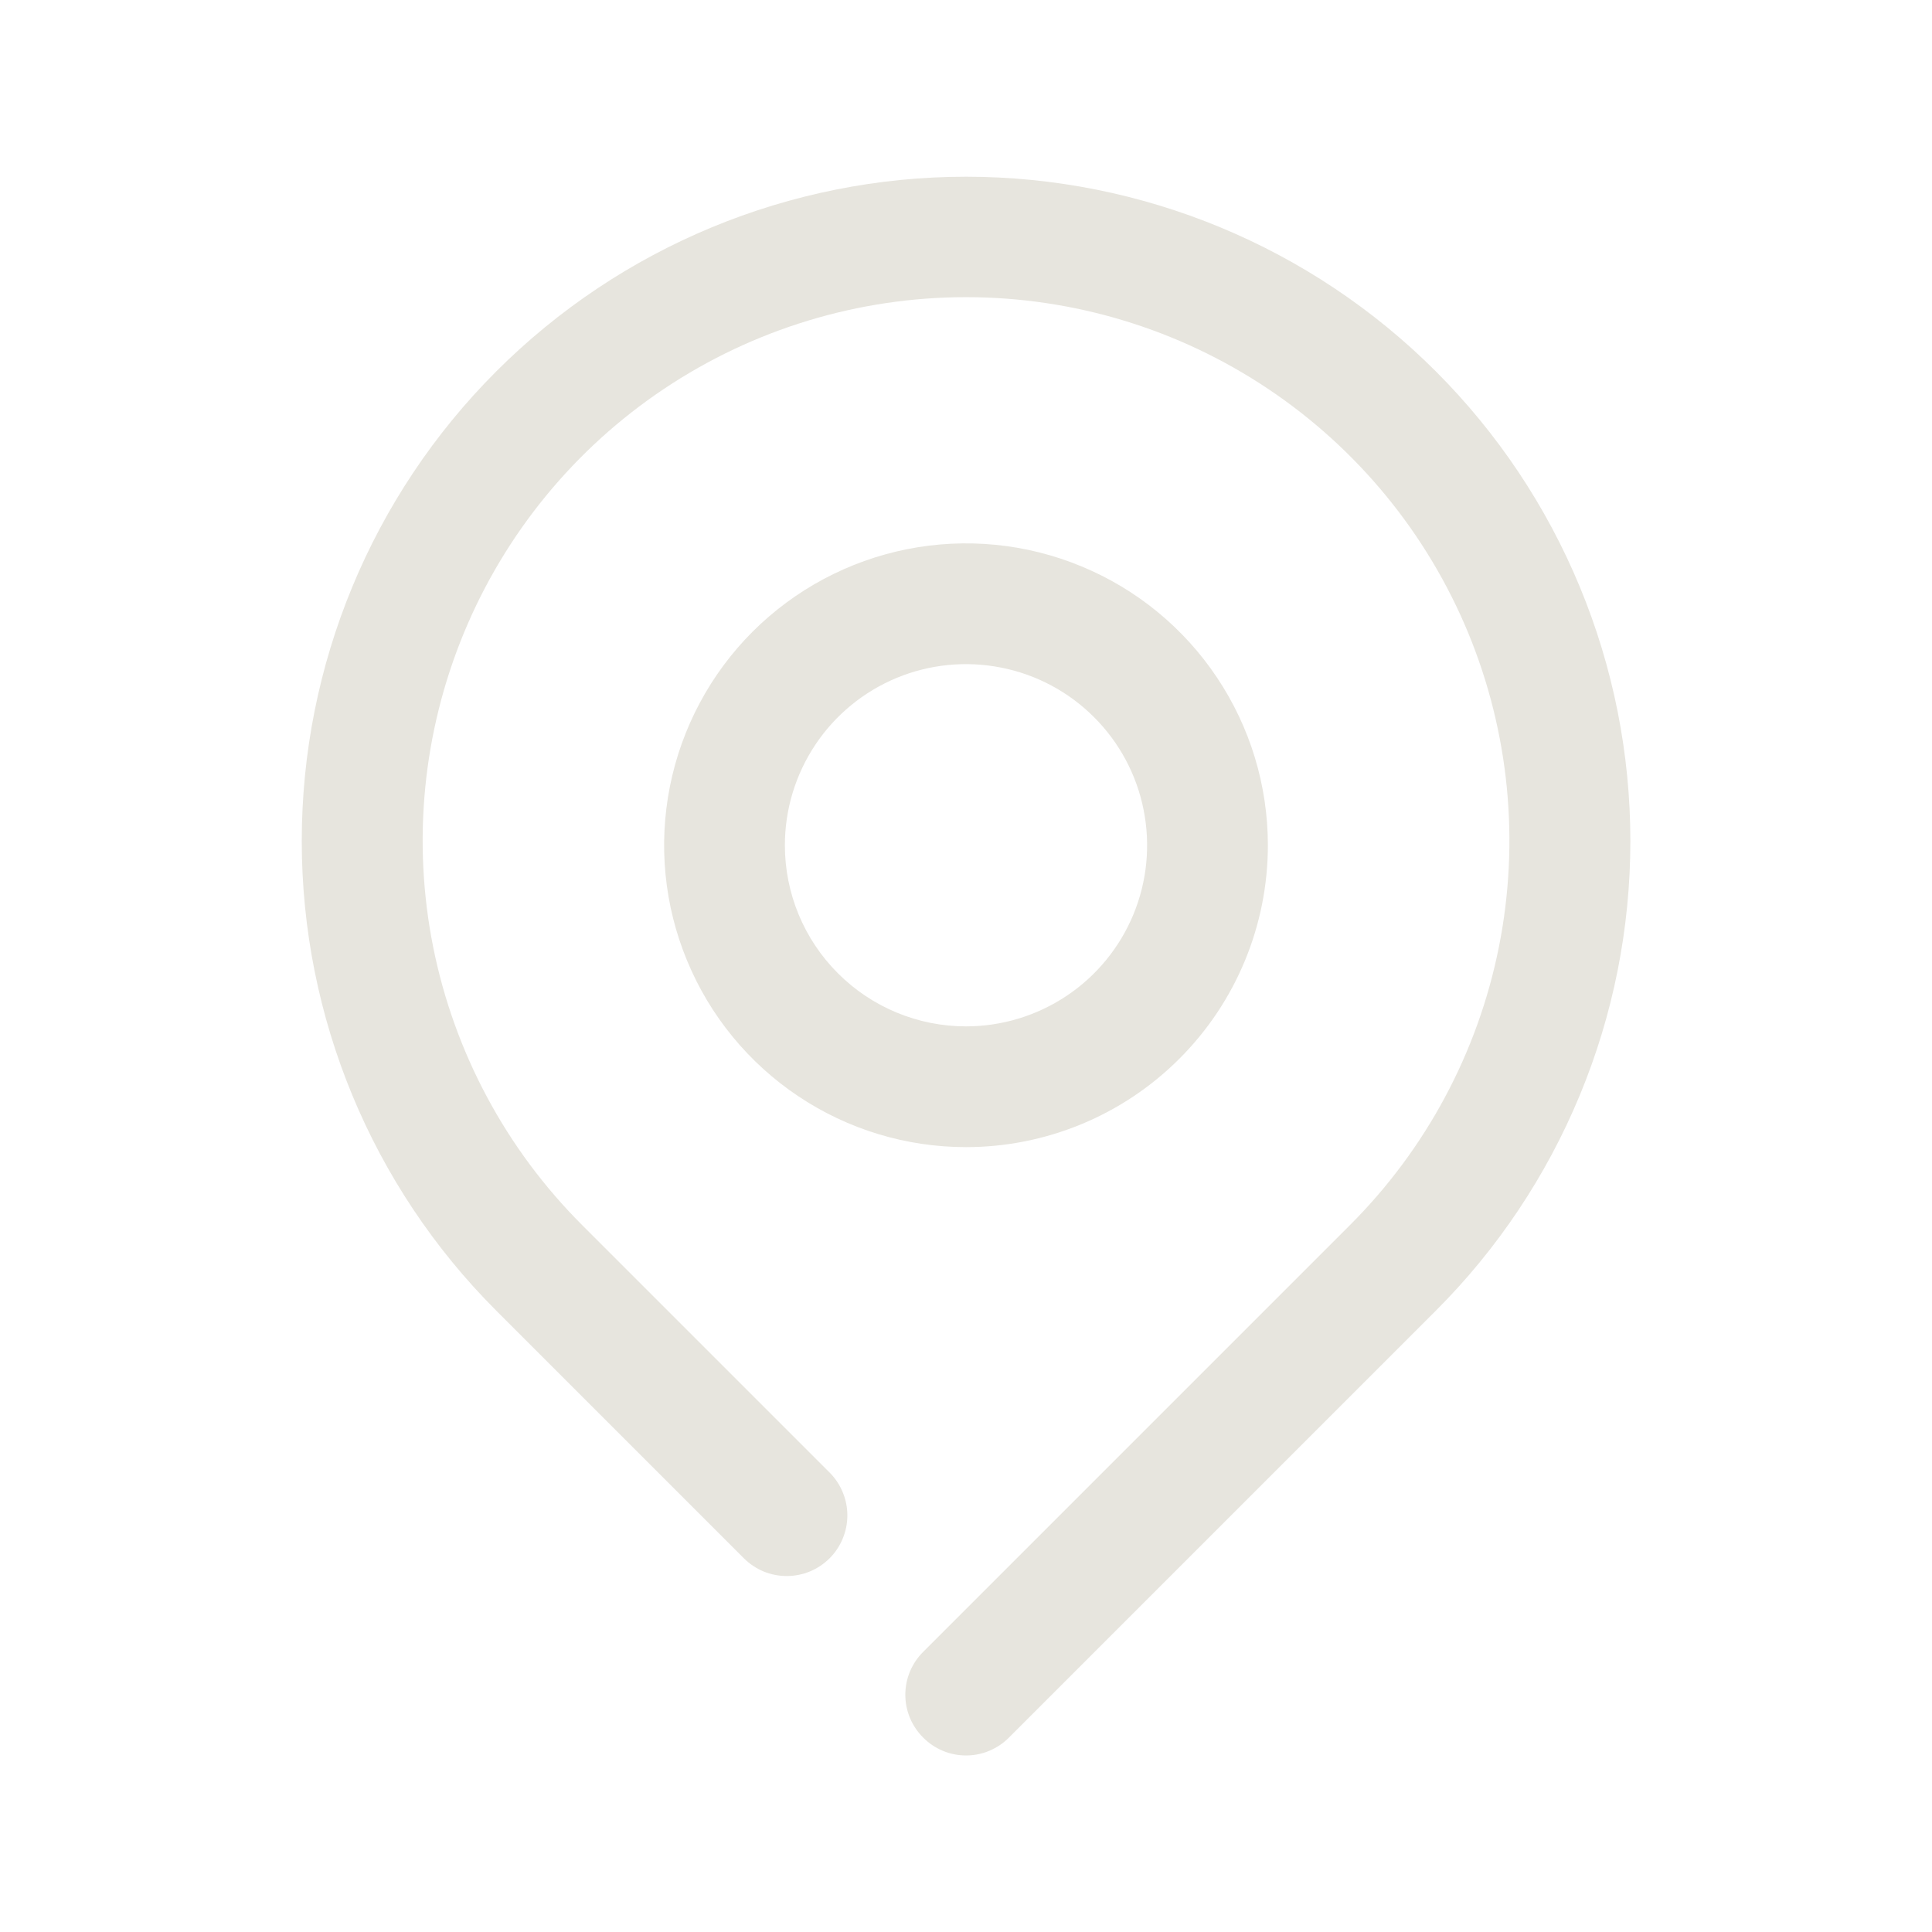
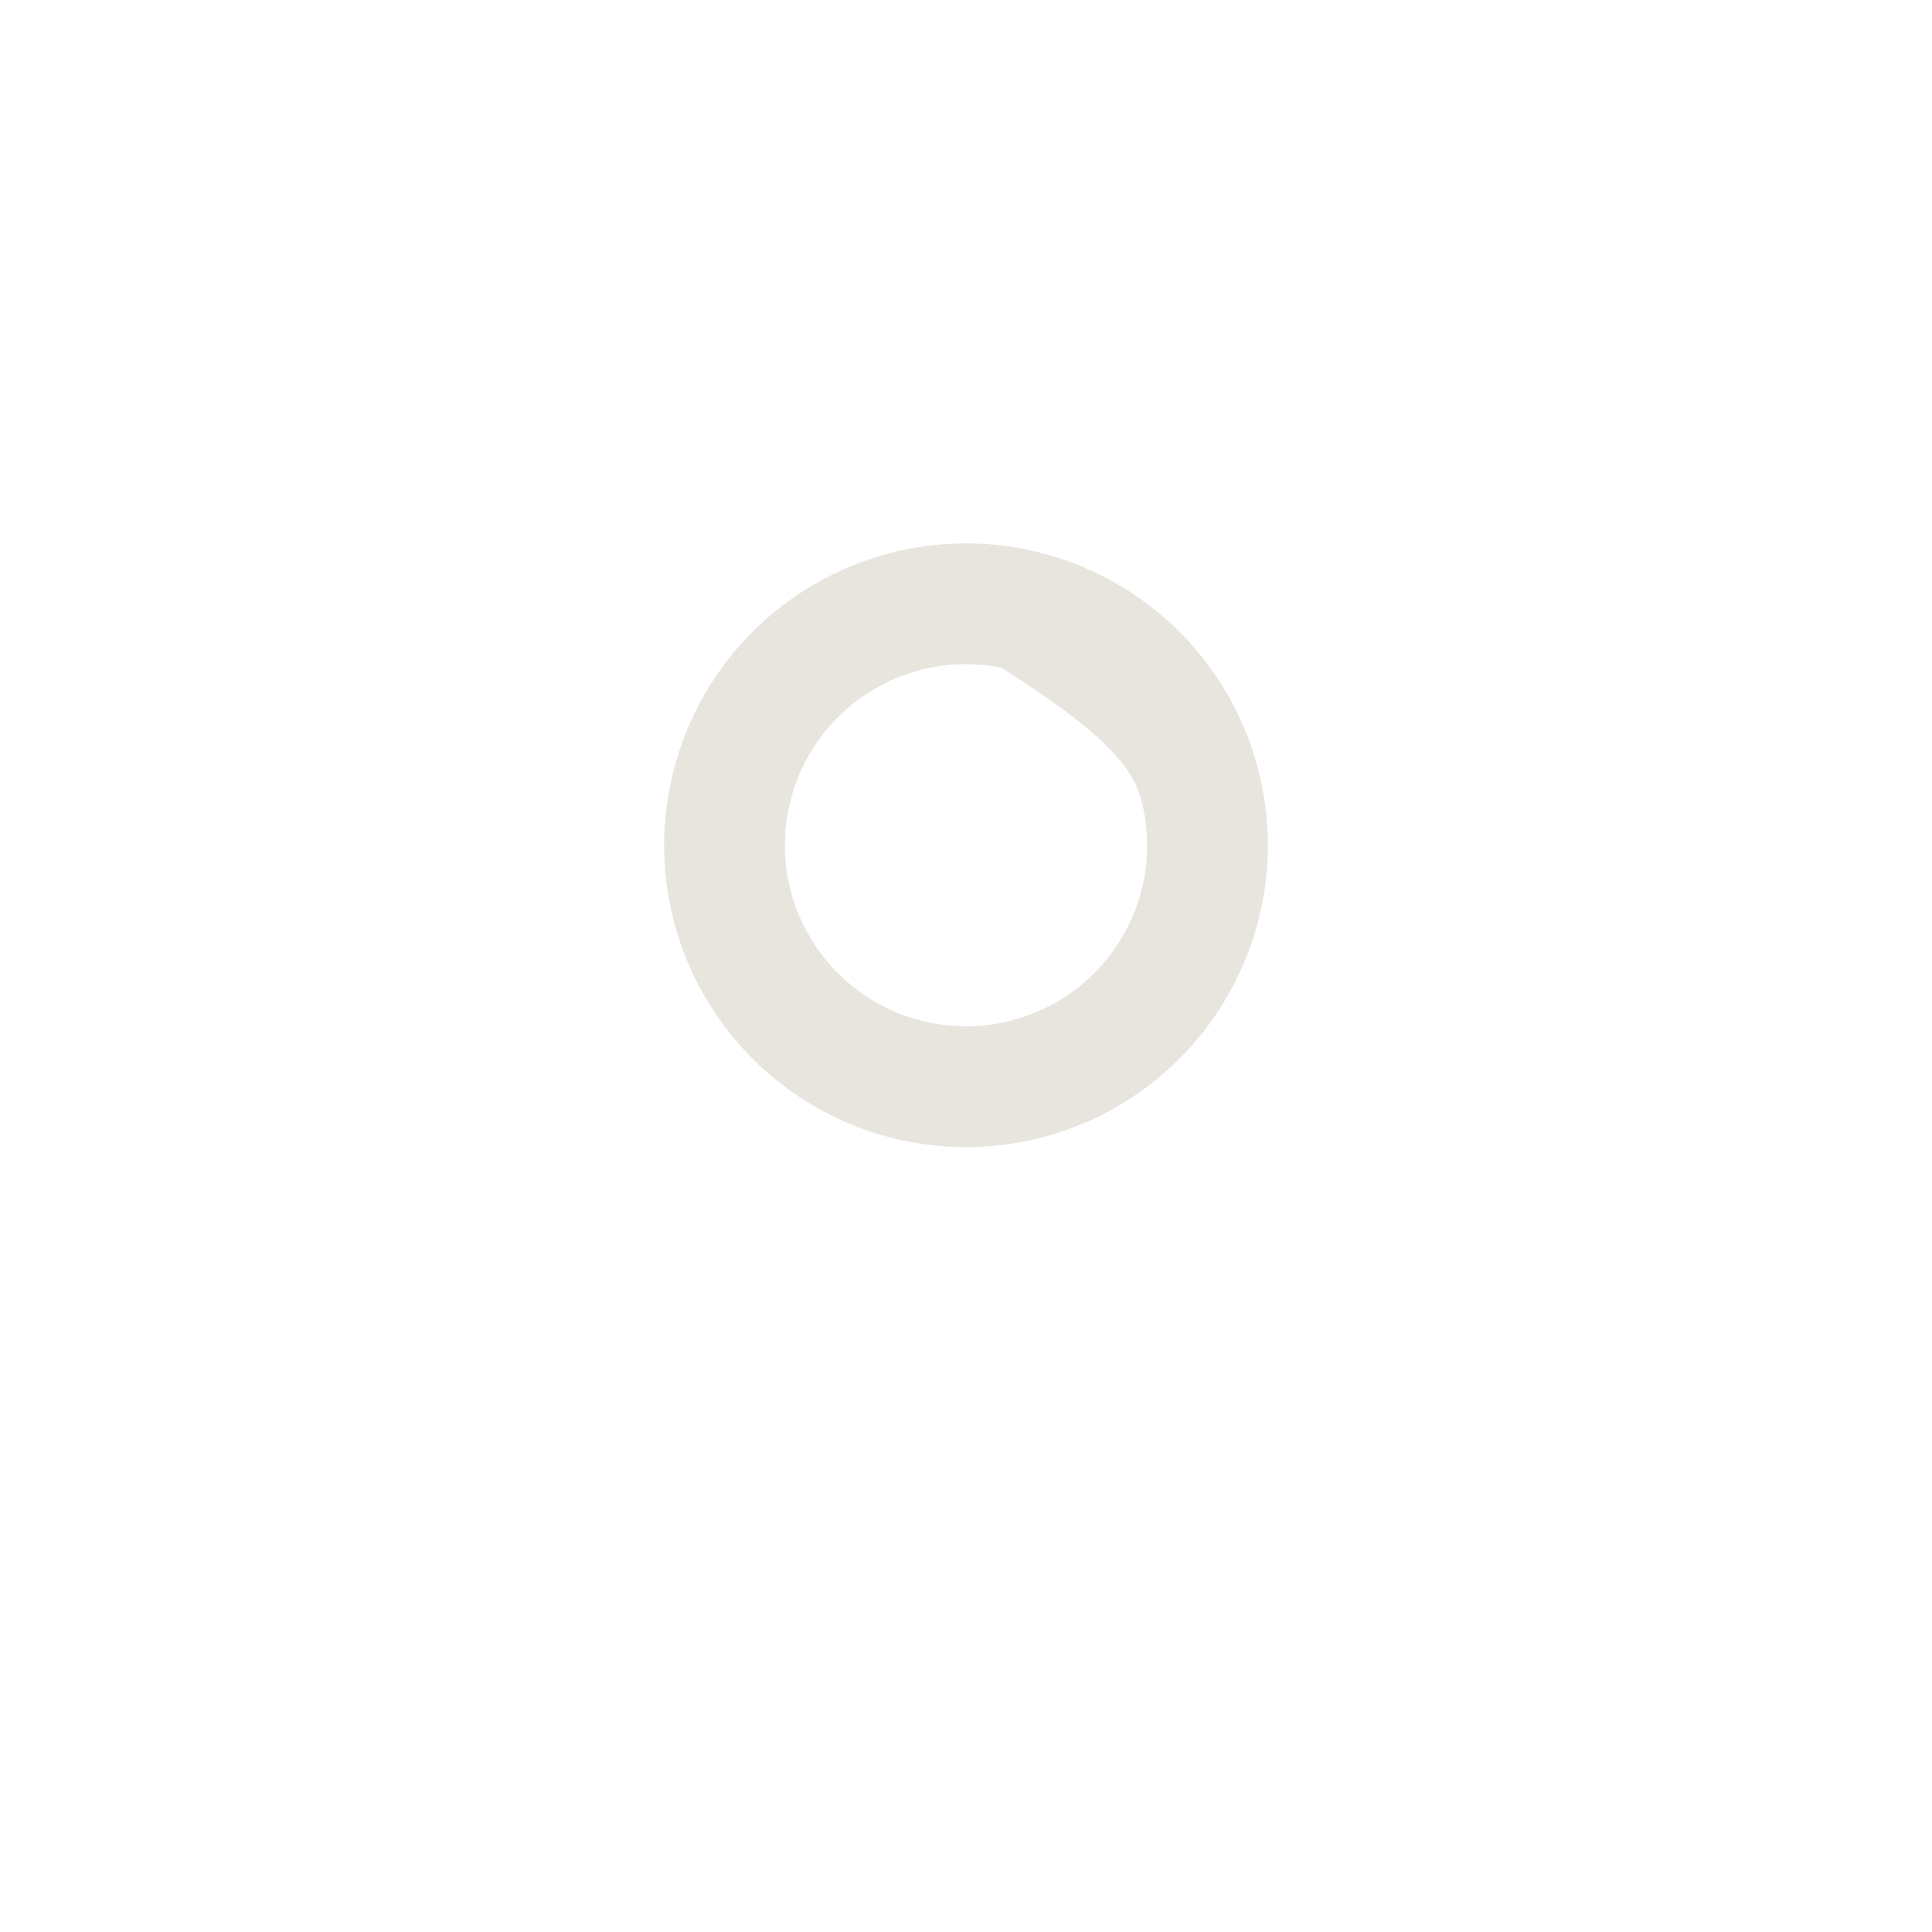
<svg xmlns="http://www.w3.org/2000/svg" width="32" height="32" viewBox="0 0 32 32" fill="none">
-   <path d="M23.781 6.15C21.717 4.087 18.919 2.927 16.001 2.927C13.083 2.927 10.284 4.087 8.221 6.15C6.157 8.213 4.998 11.012 4.998 13.93C4.998 16.848 6.157 19.647 8.221 21.71L12.321 25.81C12.414 25.903 12.525 25.977 12.646 26.028C12.768 26.078 12.899 26.104 13.031 26.104C13.162 26.104 13.293 26.078 13.415 26.028C13.537 25.977 13.647 25.903 13.741 25.81C13.834 25.717 13.908 25.606 13.958 25.484C14.009 25.362 14.035 25.232 14.035 25.1C14.035 24.968 14.009 24.838 13.958 24.716C13.908 24.594 13.834 24.483 13.741 24.39L9.641 20.29C8.381 19.032 7.523 17.428 7.174 15.682C6.826 13.936 7.004 12.126 7.685 10.48C8.366 8.835 9.519 7.429 10.999 6.44C12.48 5.45 14.22 4.922 16.001 4.922C17.781 4.922 19.522 5.45 21.002 6.44C22.482 7.429 23.636 8.835 24.317 10.48C24.997 12.126 25.175 13.936 24.827 15.682C24.479 17.428 23.62 19.032 22.361 20.29L15.291 27.36C15.197 27.453 15.123 27.564 15.072 27.685C15.021 27.807 14.995 27.938 14.995 28.07C14.995 28.202 15.021 28.333 15.072 28.455C15.123 28.576 15.197 28.687 15.291 28.78C15.384 28.874 15.494 28.948 15.616 28.999C15.738 29.05 15.869 29.076 16.001 29.076C16.133 29.076 16.263 29.05 16.385 28.999C16.507 28.948 16.618 28.874 16.711 28.78L23.781 21.71C24.803 20.689 25.613 19.476 26.166 18.141C26.72 16.806 27.004 15.375 27.004 13.93C27.004 12.485 26.72 11.054 26.166 9.719C25.613 8.384 24.803 7.172 23.781 6.15Z" fill="#E7E5DE" />
-   <path d="M21 14C21 13.011 20.707 12.044 20.157 11.222C19.608 10.4 18.827 9.759 17.913 9.381C17 9.002 15.995 8.903 15.025 9.096C14.055 9.289 13.164 9.765 12.464 10.464C11.765 11.164 11.289 12.055 11.096 13.025C10.903 13.995 11.002 15 11.381 15.913C11.759 16.827 12.4 17.608 13.222 18.157C14.044 18.707 15.011 19 16 19C17.326 19 18.598 18.473 19.535 17.535C20.473 16.598 21 15.326 21 14ZM13 14C13 13.407 13.176 12.827 13.506 12.333C13.835 11.84 14.304 11.455 14.852 11.228C15.4 11.001 16.003 10.942 16.585 11.058C17.167 11.173 17.702 11.459 18.121 11.879C18.541 12.298 18.827 12.833 18.942 13.415C19.058 13.997 18.999 14.6 18.772 15.148C18.545 15.696 18.16 16.165 17.667 16.494C17.173 16.824 16.593 17 16 17C15.204 17 14.441 16.684 13.879 16.121C13.316 15.559 13 14.796 13 14Z" fill="#E7E5DE" />
+   <path d="M21 14C21 13.011 20.707 12.044 20.157 11.222C19.608 10.4 18.827 9.759 17.913 9.381C17 9.002 15.995 8.903 15.025 9.096C14.055 9.289 13.164 9.765 12.464 10.464C11.765 11.164 11.289 12.055 11.096 13.025C10.903 13.995 11.002 15 11.381 15.913C11.759 16.827 12.4 17.608 13.222 18.157C14.044 18.707 15.011 19 16 19C17.326 19 18.598 18.473 19.535 17.535C20.473 16.598 21 15.326 21 14ZM13 14C13 13.407 13.176 12.827 13.506 12.333C13.835 11.84 14.304 11.455 14.852 11.228C15.4 11.001 16.003 10.942 16.585 11.058C18.541 12.298 18.827 12.833 18.942 13.415C19.058 13.997 18.999 14.6 18.772 15.148C18.545 15.696 18.16 16.165 17.667 16.494C17.173 16.824 16.593 17 16 17C15.204 17 14.441 16.684 13.879 16.121C13.316 15.559 13 14.796 13 14Z" fill="#E7E5DE" />
</svg>